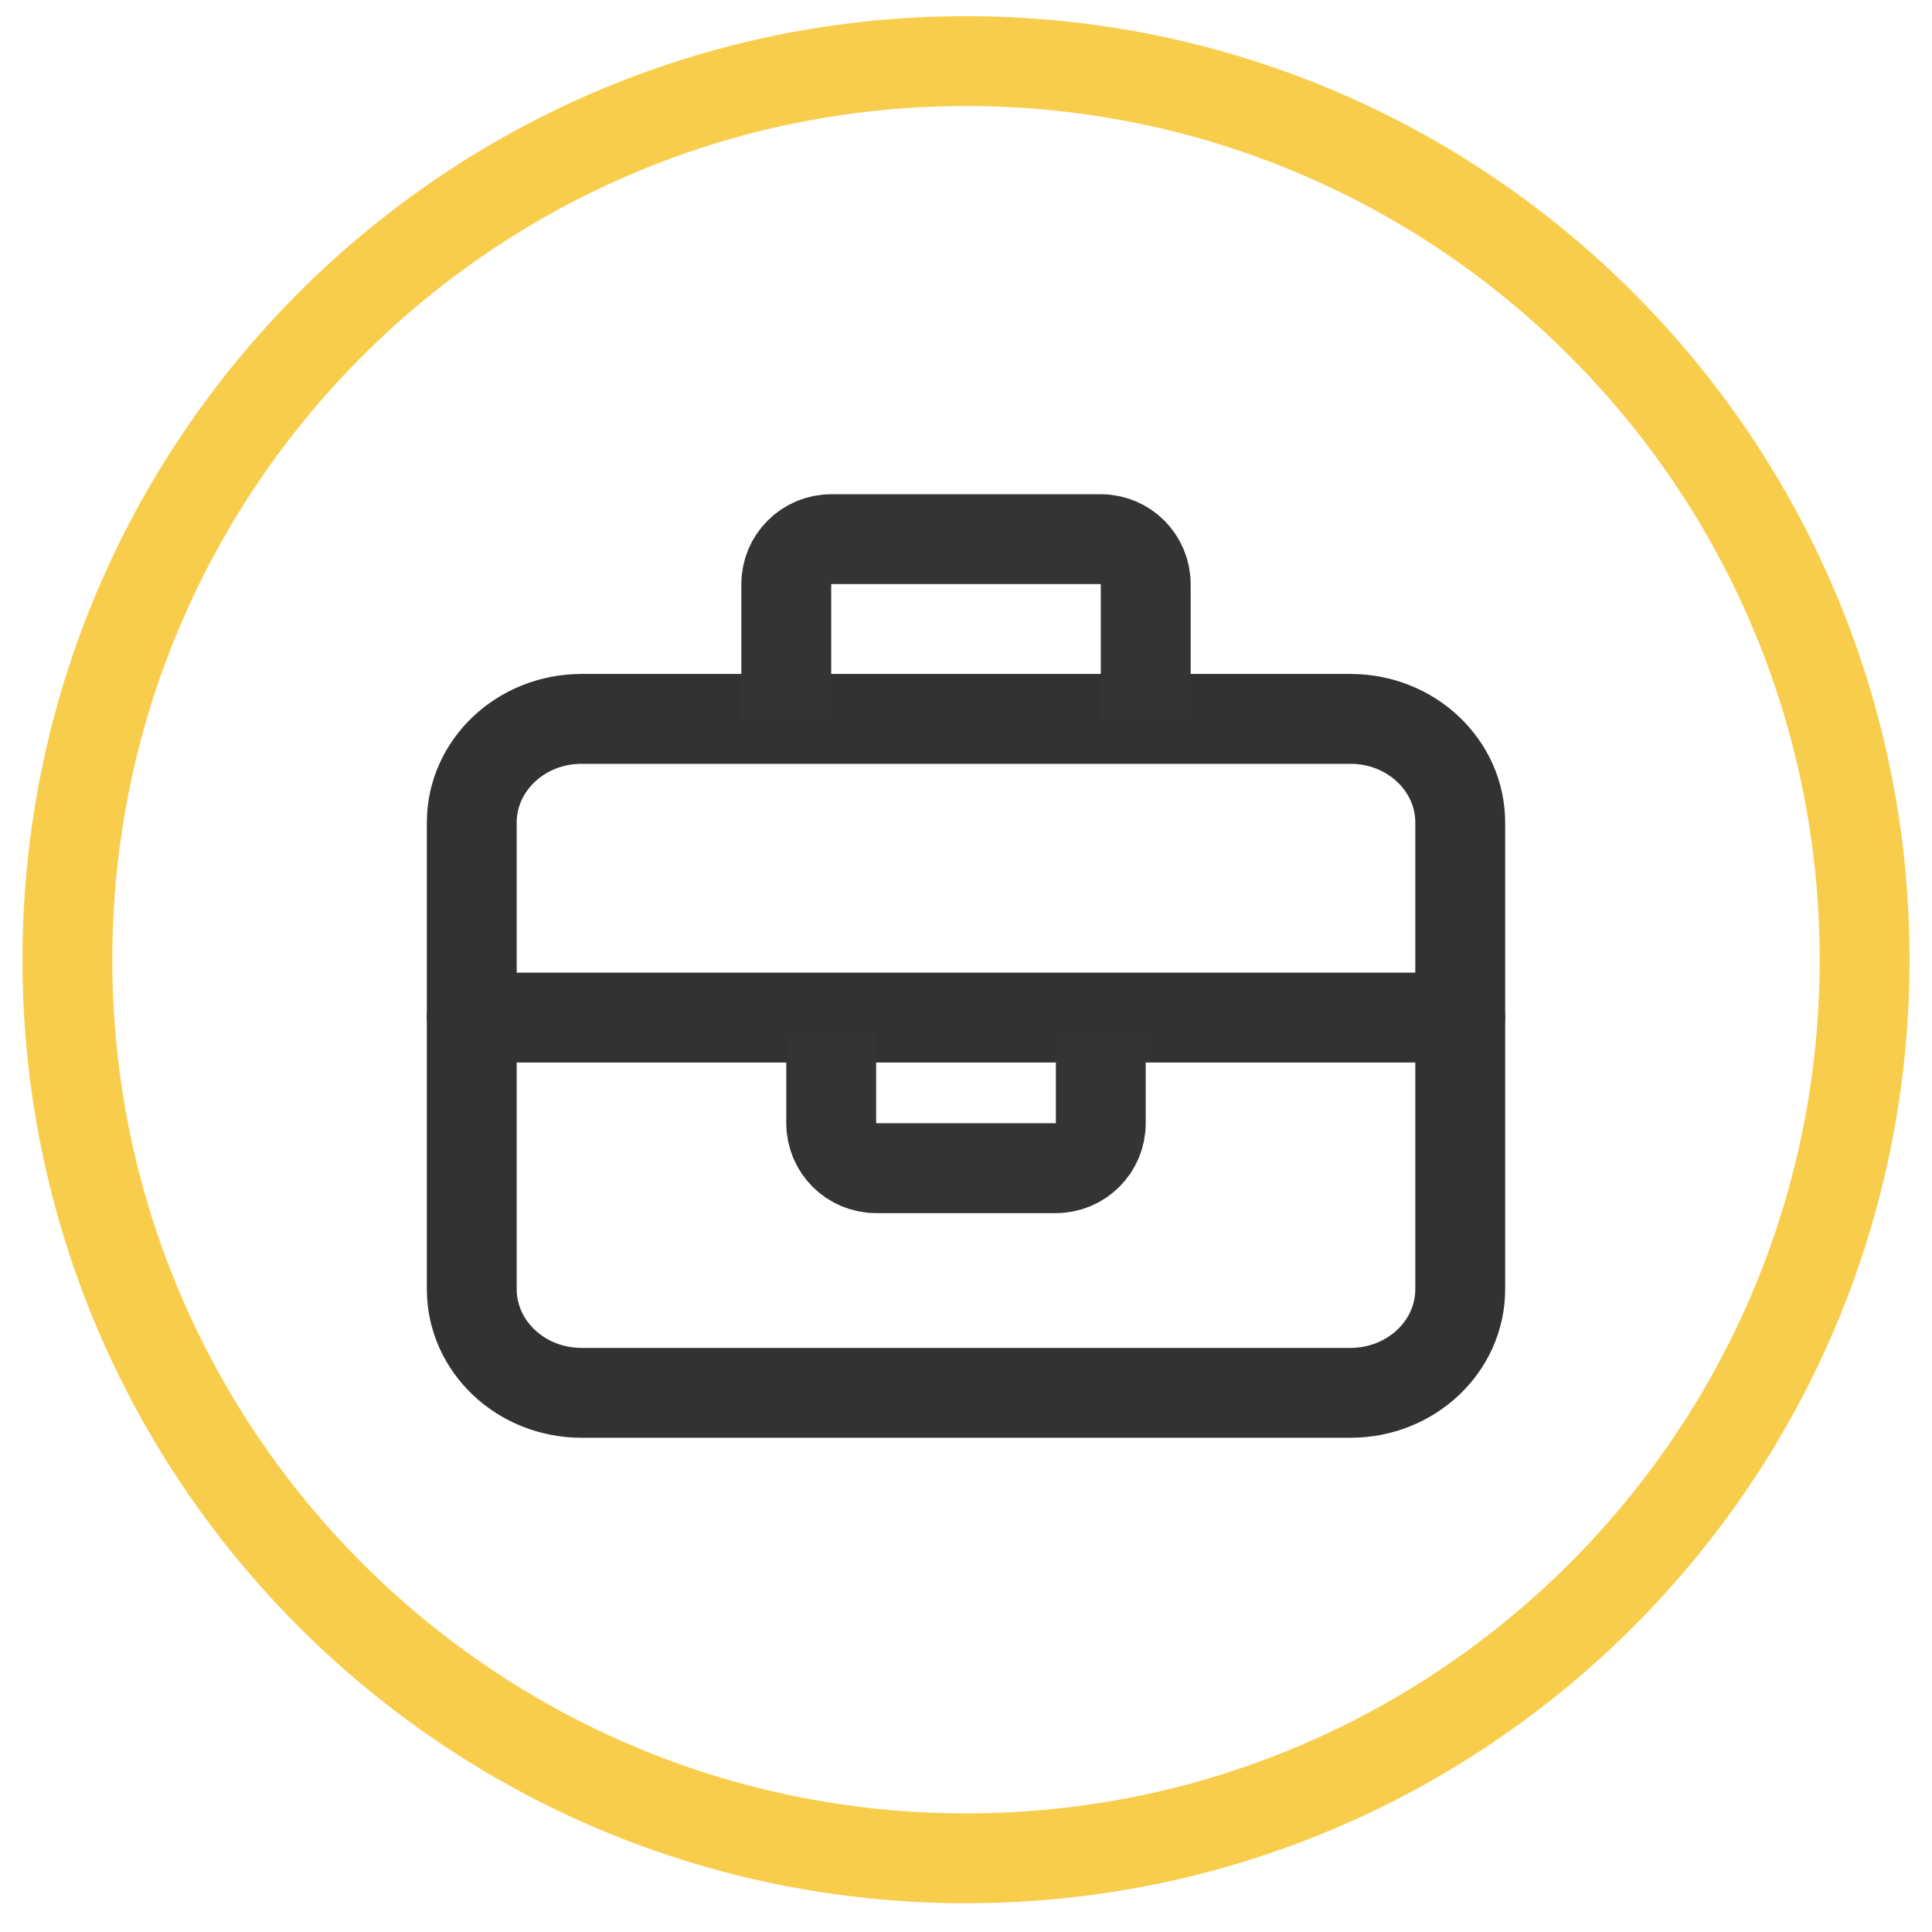
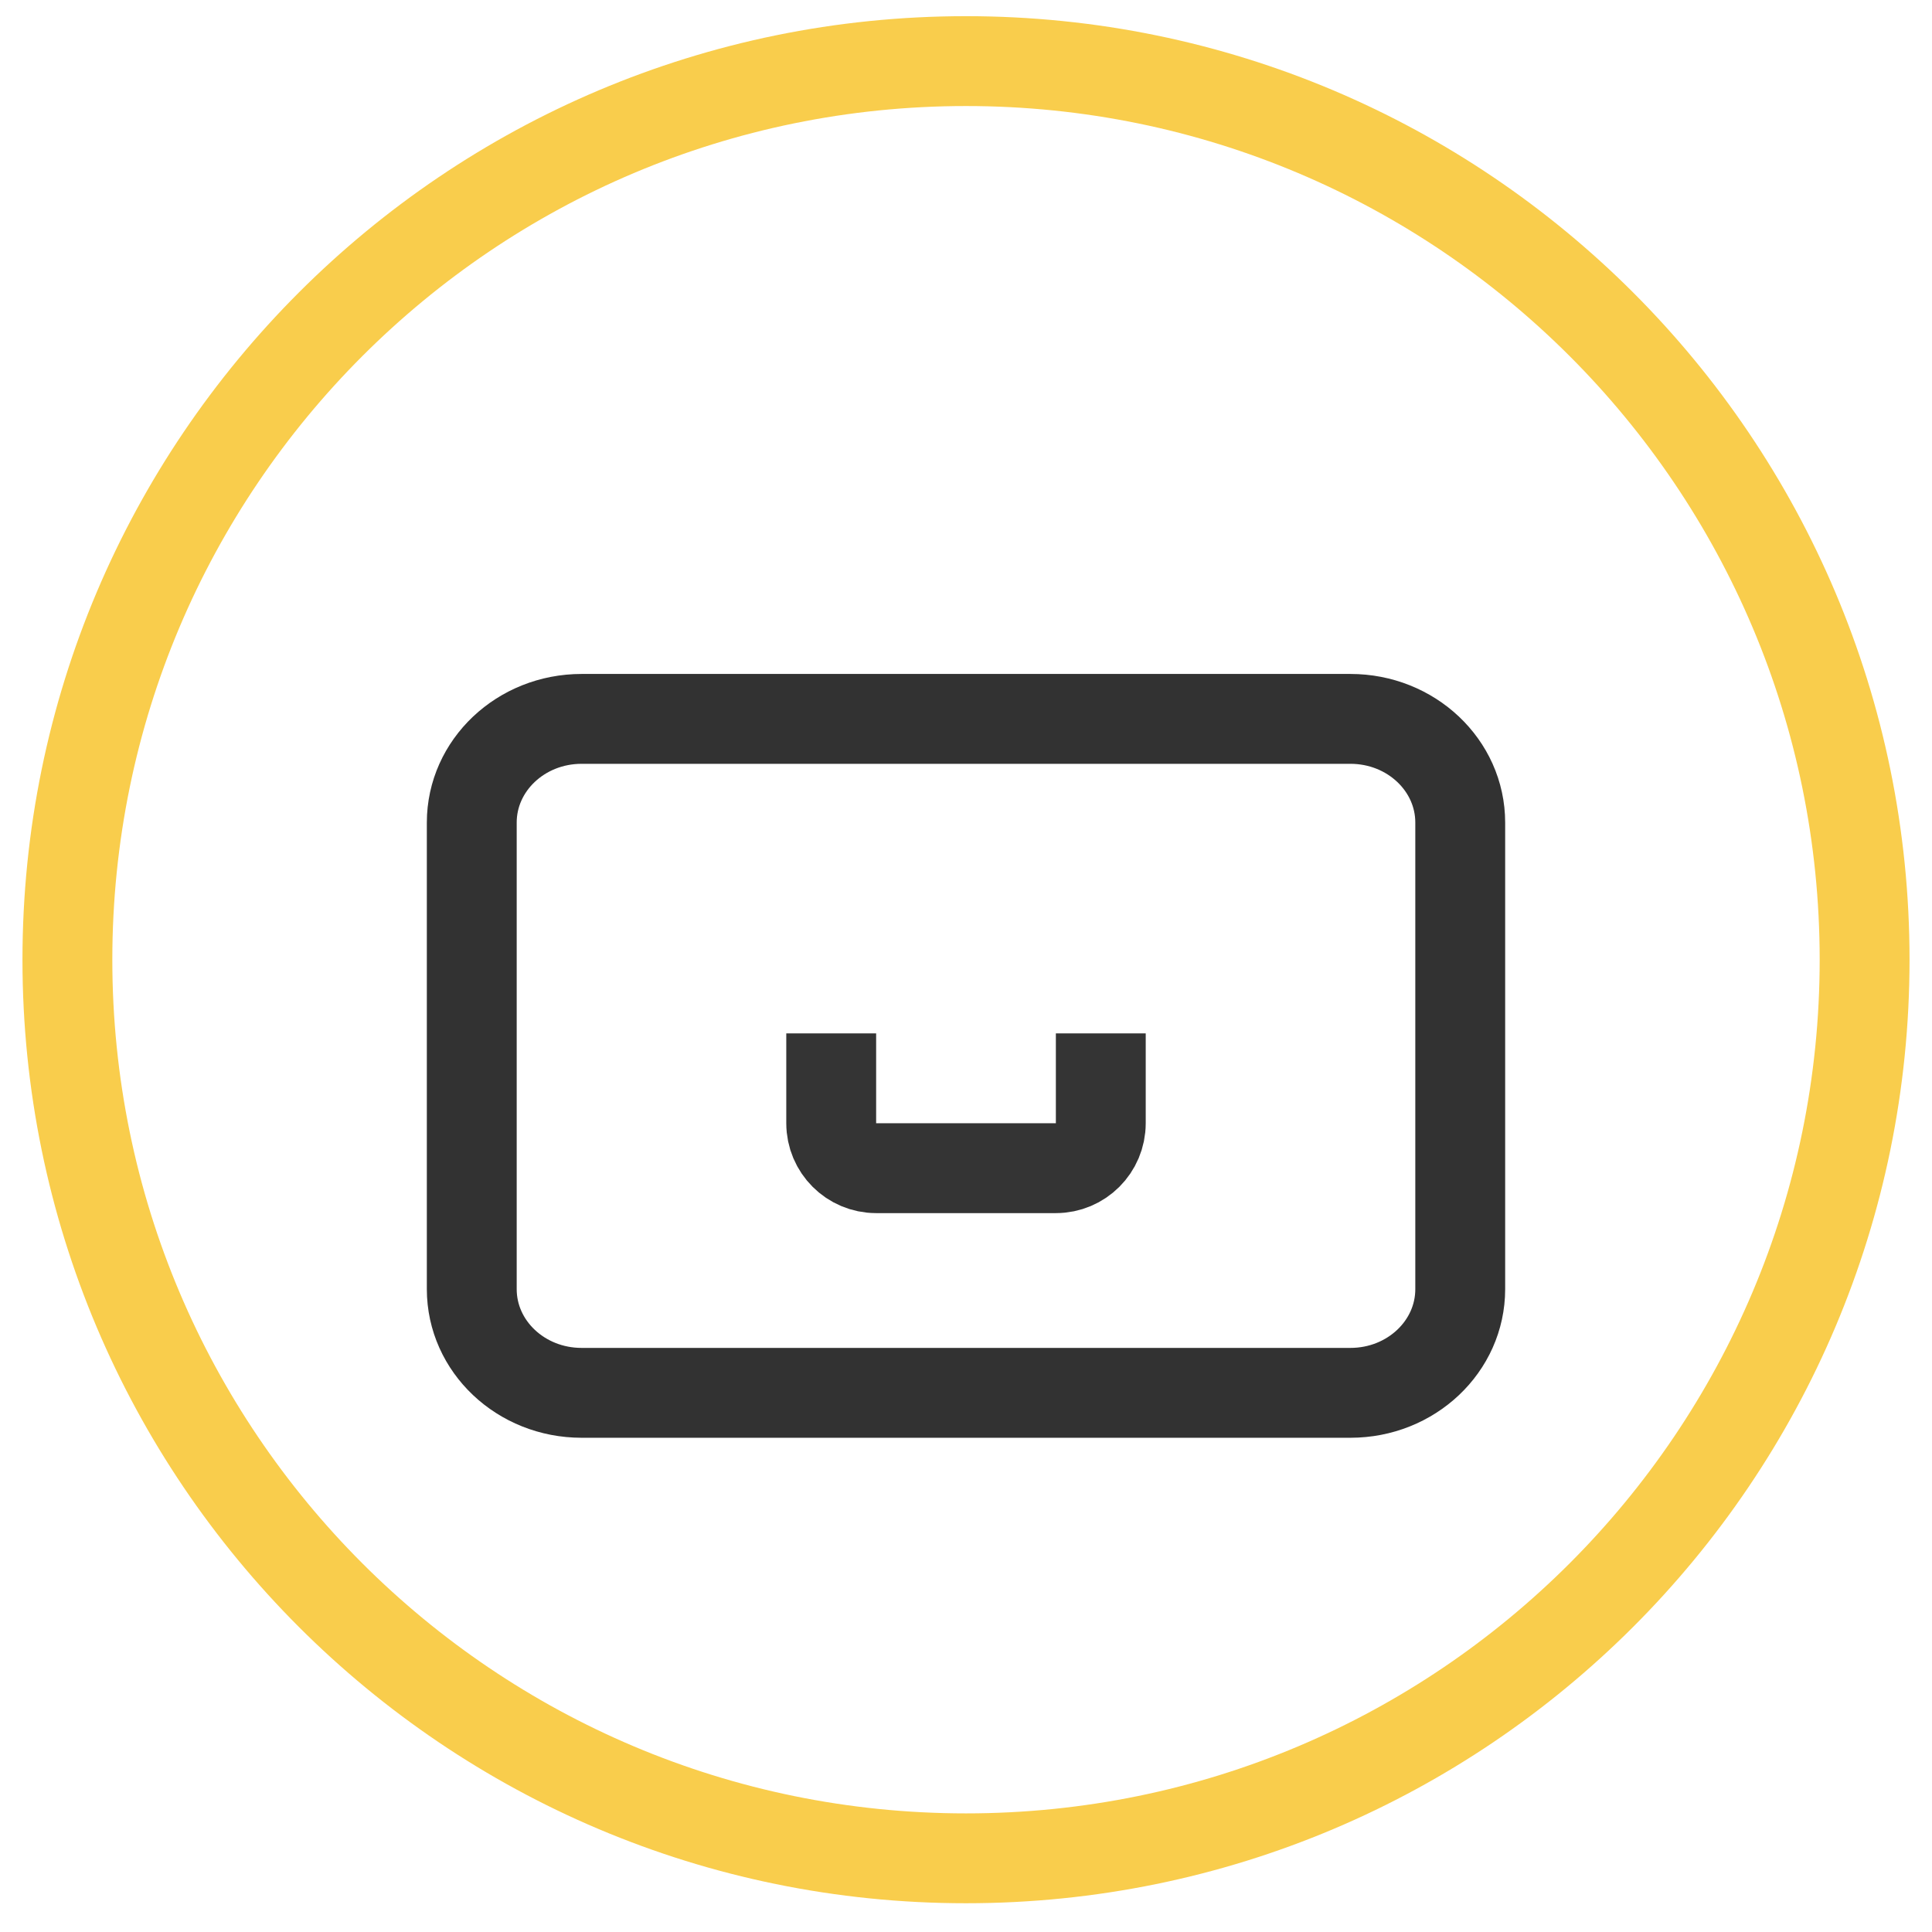
<svg xmlns="http://www.w3.org/2000/svg" width="43" height="43" viewBox="0 0 43 43" fill="none">
  <path fill-rule="evenodd" clip-rule="evenodd" d="M30.056 31H12.944C11.594 31 10.5 29.967 10.5 28.692V18.308C10.5 17.033 11.594 16 12.944 16H30.056C31.406 16 32.5 17.033 32.5 18.308V28.692C32.5 29.967 31.406 31 30.056 31Z" stroke="#323232" stroke-width="2" stroke-linecap="round" stroke-linejoin="round" />
-   <path d="M10.5 22.648C18.15 22.648 32.875 22.648 32.493 22.648" stroke="#323232" stroke-width="2" stroke-linecap="round" stroke-linejoin="round" />
-   <path d="M17.5 16V13C17.5 12.448 17.948 12 18.5 12H24.5C25.052 12 25.5 12.448 25.5 13V16" stroke="#343434" stroke-width="2" />
  <path d="M18.5 23V25C18.5 25.552 18.948 26 19.5 26H23.5C24.052 26 24.5 25.552 24.5 25V23" stroke="#343434" stroke-width="2" />
  <path d="M21.5 40.36C11.007 40.36 2.5 31.854 2.5 21.36H0.5C0.5 32.958 9.902 42.36 21.5 42.36V40.36ZM40.5 21.36C40.5 31.854 31.993 40.36 21.5 40.36V42.36C33.098 42.36 42.5 32.958 42.5 21.36H40.5ZM21.5 2.36C31.993 2.36 40.5 10.867 40.5 21.36H42.5C42.5 9.762 33.098 0.36 21.5 0.36V2.36ZM21.5 0.36C9.902 0.36 0.5 9.762 0.5 21.36H2.5C2.5 10.867 11.007 2.36 21.5 2.36V0.36Z" fill="#F9CD4C" />
</svg>